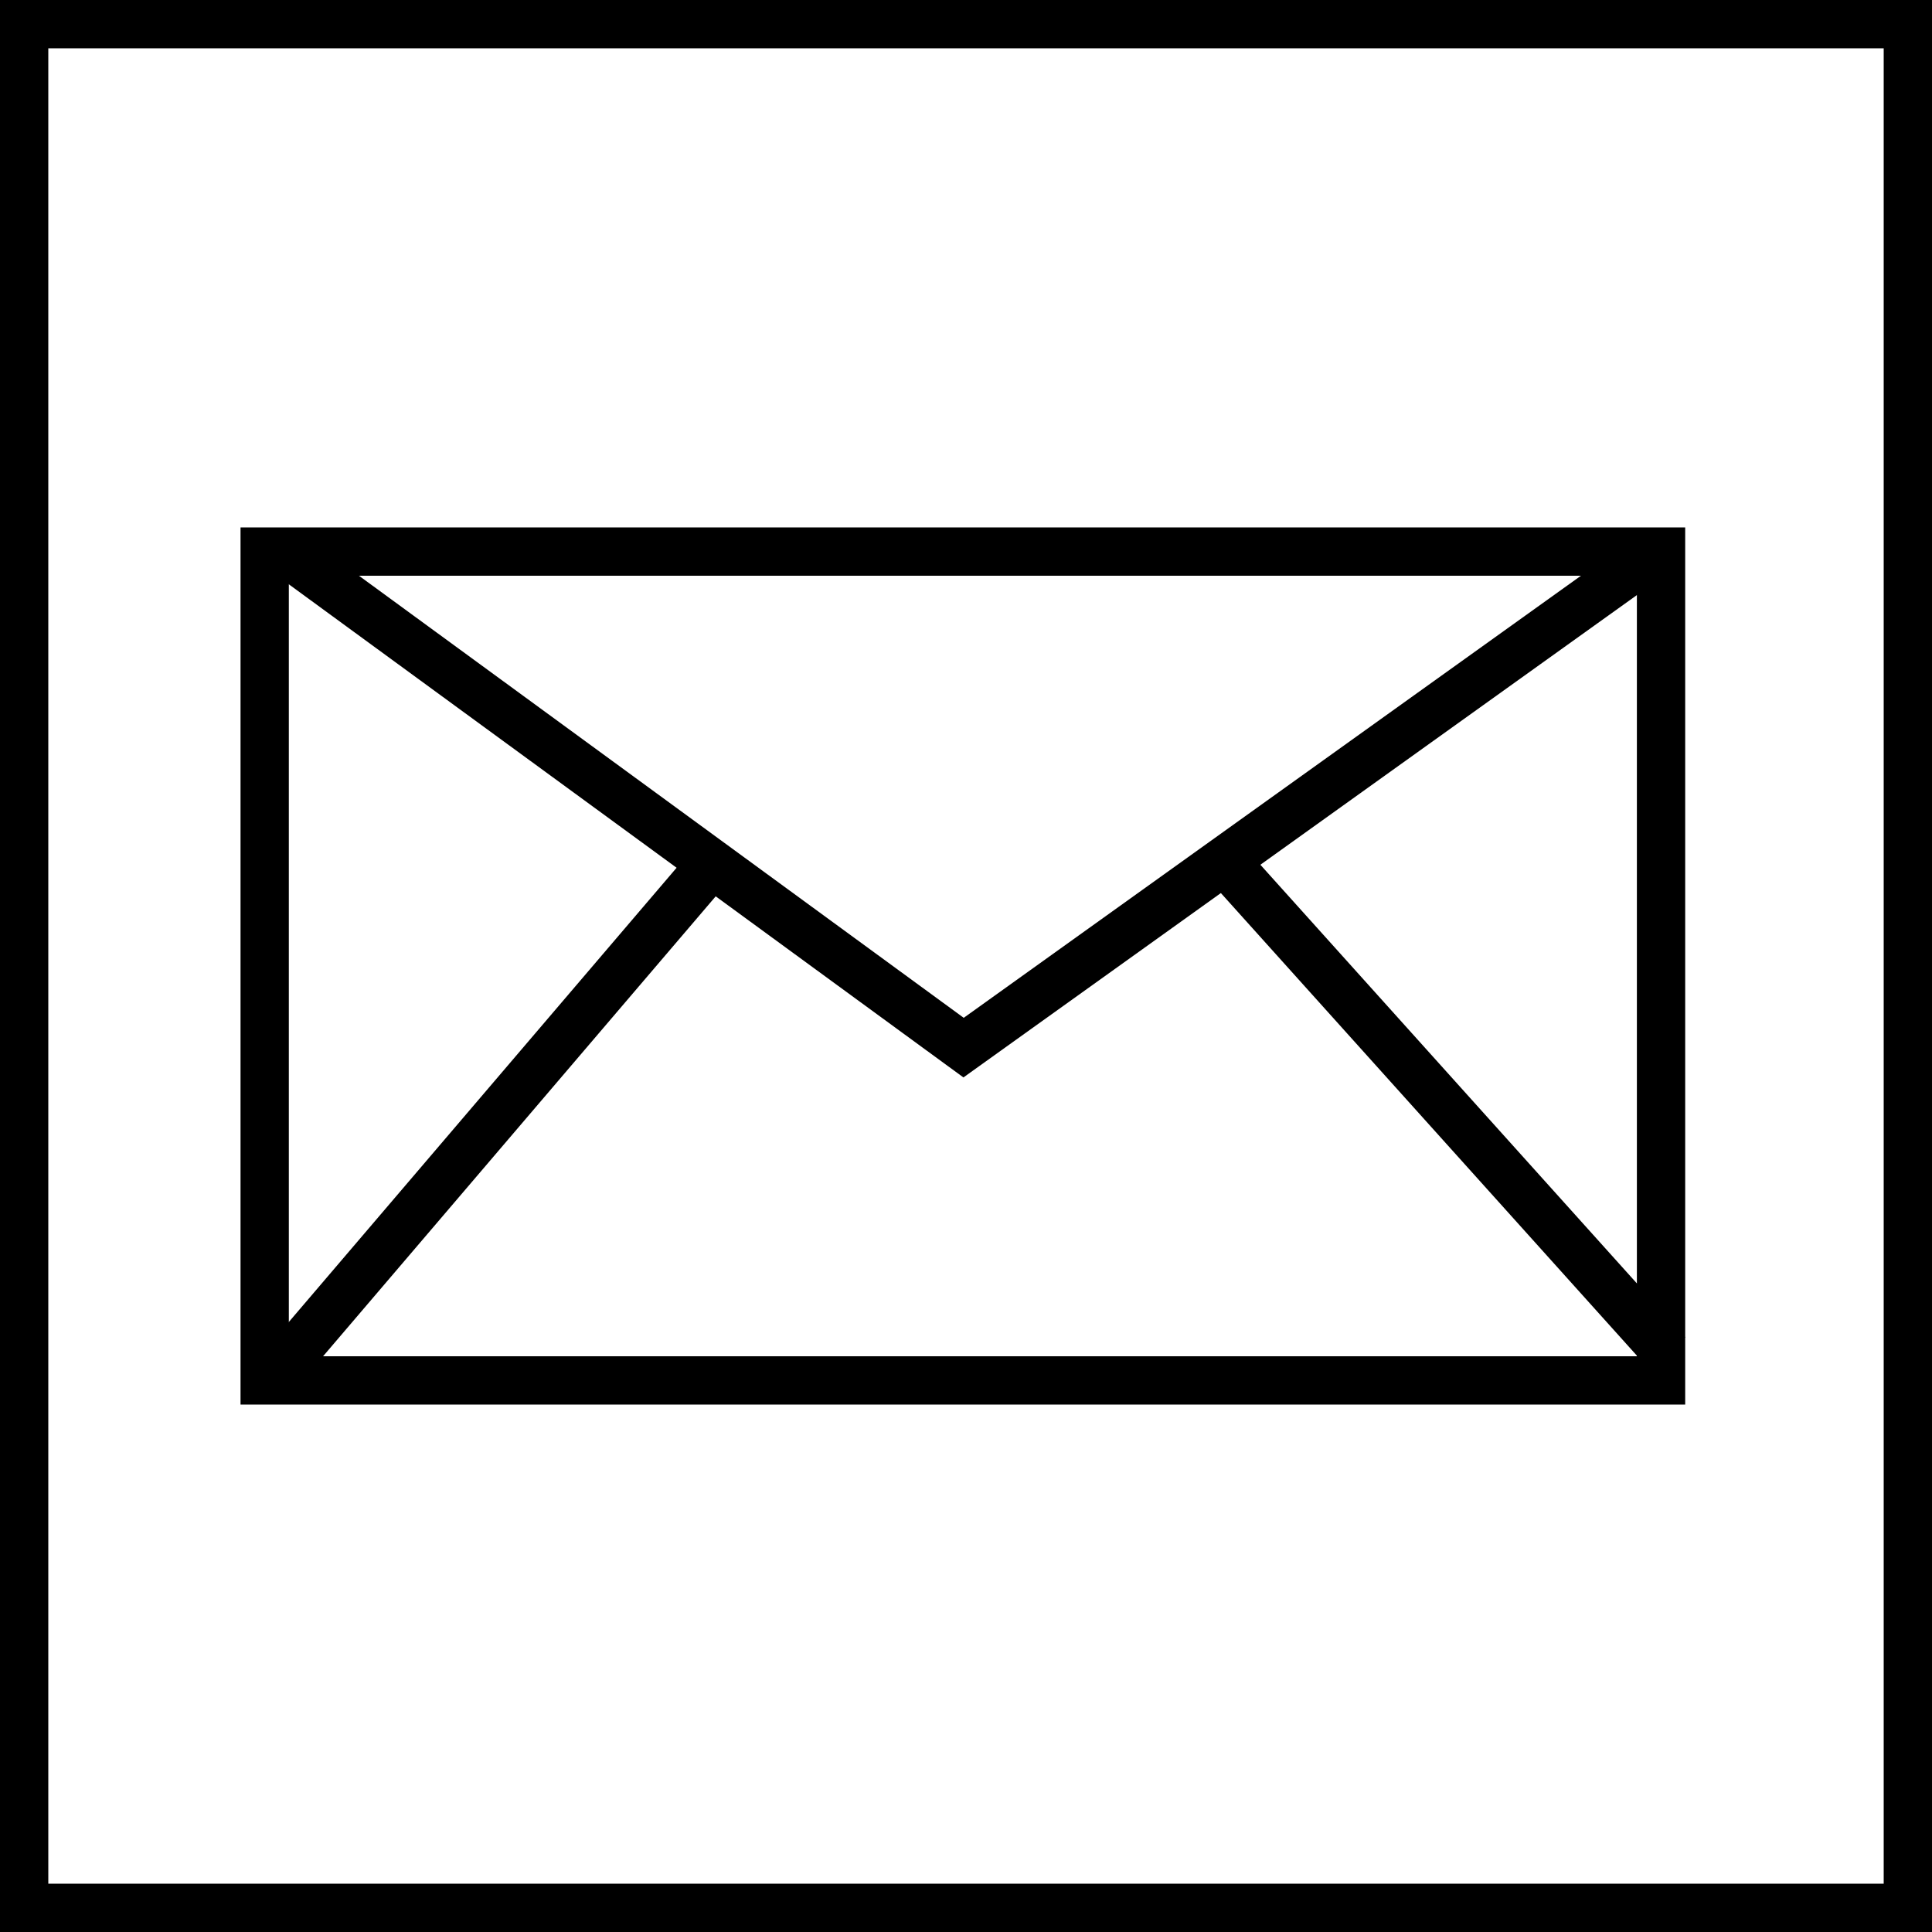
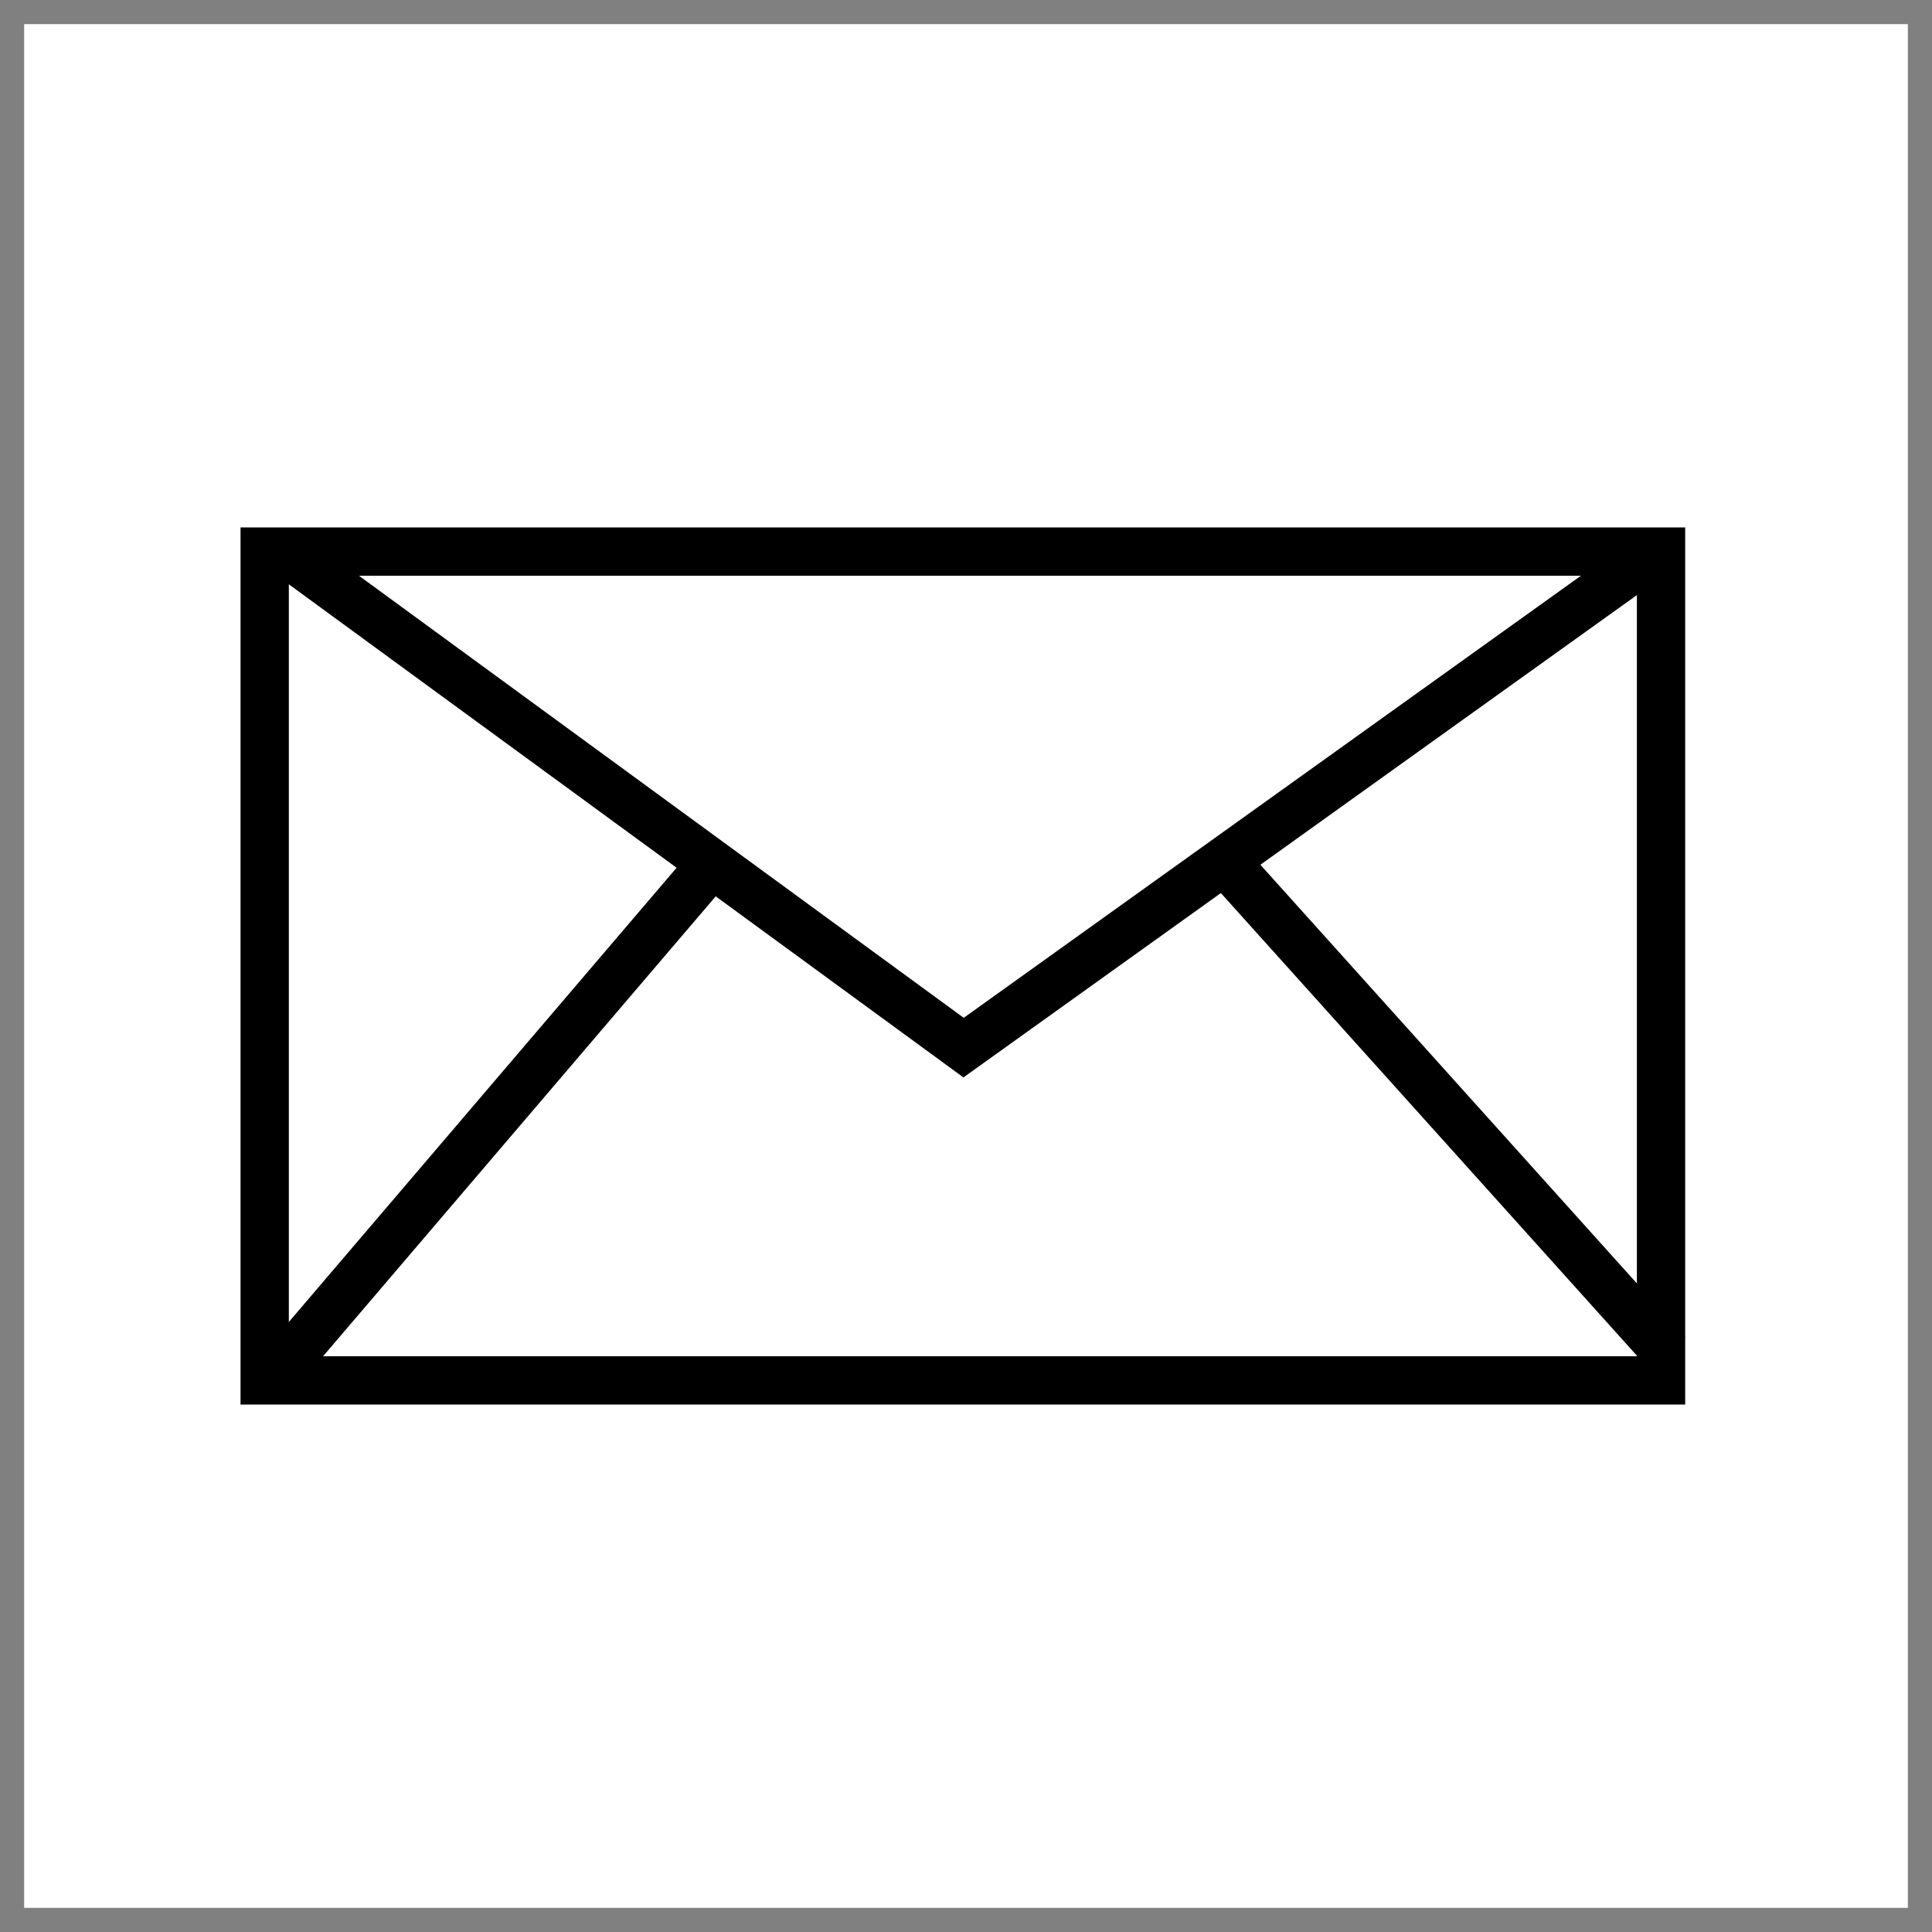
<svg xmlns="http://www.w3.org/2000/svg" viewBox="0 0 40 40">
  <rect x="0" y="0" width="40" height="40" fill="#808080" stroke="none" />
  <defs>
    <style>.cls-1{fill:#fff;}.cls-2{fill:none;stroke:#000;}</style>
  </defs>
  <g id="Layer_2" data-name="Layer 2">
    <g id="Layer_1-2" data-name="Layer 1">
      <rect class="cls-1" x="0.5" y="0.5" width="39" height="39" />
-       <path d="M39,1V39H1V1H39m1-1H0V40H40V0Z" />
      <rect class="cls-1" x="5.48" y="11.42" width="28.91" height="17.16" />
      <rect class="cls-2" x="5.48" y="11.42" width="28.91" height="17.16" />
      <polyline class="cls-2" points="6.01 11.5 19.95 21.69 33.87 11.72" />
      <line class="cls-2" x1="34.52" y1="28.02" x2="25.32" y2="17.79" />
      <line class="cls-2" x1="14.85" y1="17.75" x2="5.69" y2="28.48" />
    </g>
  </g>
</svg>